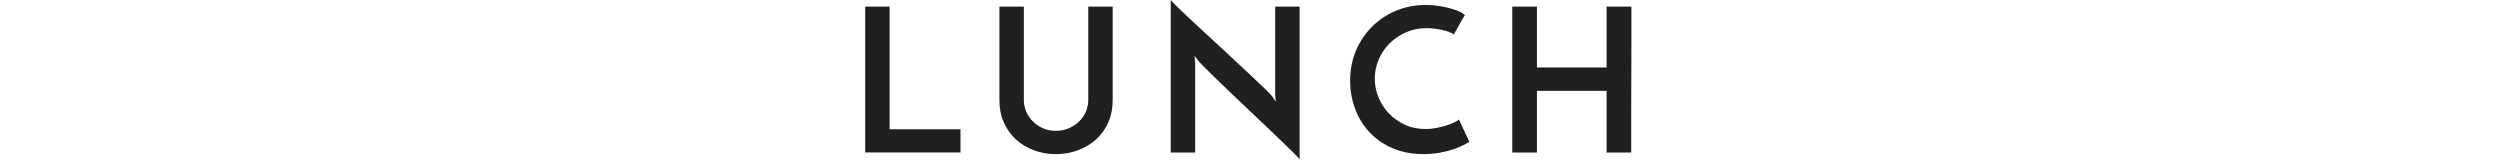
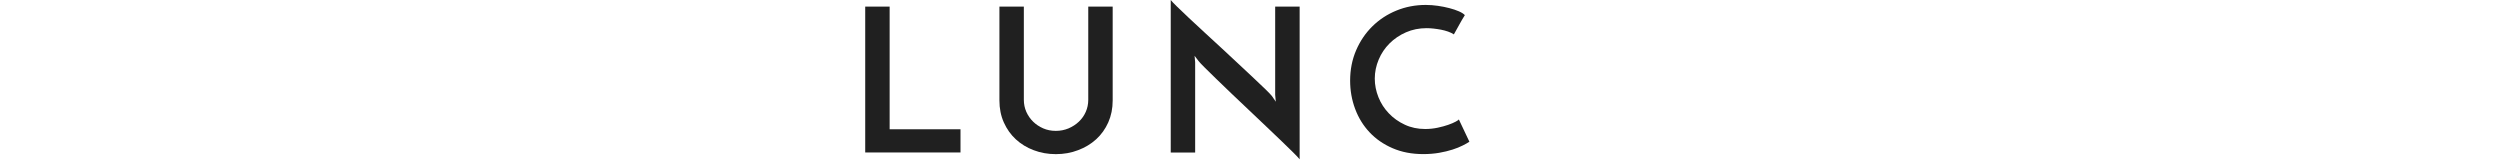
<svg xmlns="http://www.w3.org/2000/svg" version="1.1" id="レイヤー_1" x="0px" y="0px" width="562px" height="36px" viewBox="0 0 562 36" style="enable-background:new 0 0 562 36;" xml:space="preserve">
  <style type="text/css">
	.st0{fill:#202020;}
</style>
  <g>
    <path class="st0" d="M194.5,34.29V1.48h5.49v27.58h15.93v5.22H194.5z" />
    <path class="st0" d="M237.36,34.65c-1.77,0-3.43-0.29-4.97-0.88c-1.55-0.58-2.89-1.4-4.03-2.45c-1.14-1.05-2.04-2.32-2.7-3.8   c-0.66-1.48-0.99-3.13-0.99-4.93V1.48h5.49v20.97c0,0.96,0.19,1.86,0.56,2.7c0.38,0.84,0.88,1.57,1.53,2.2   c0.64,0.63,1.4,1.13,2.27,1.51c0.87,0.38,1.81,0.56,2.83,0.56c1.02,0,1.97-0.19,2.86-0.56c0.88-0.38,1.66-0.88,2.32-1.51   c0.66-0.63,1.18-1.36,1.55-2.2c0.37-0.84,0.56-1.74,0.56-2.7V1.48h5.49v21.1c0,1.8-0.33,3.44-0.99,4.93   c-0.66,1.48-1.57,2.75-2.72,3.8c-1.16,1.05-2.51,1.87-4.07,2.45C240.8,34.36,239.13,34.65,237.36,34.65z" />
    <path class="st0" d="M292.16,1.48v34.33c-0.21-0.27-0.67-0.76-1.39-1.48c-0.72-0.72-1.61-1.58-2.66-2.59   c-1.05-1-2.21-2.12-3.49-3.33c-1.28-1.21-2.57-2.44-3.89-3.69c-1.32-1.24-2.61-2.47-3.87-3.67c-1.26-1.2-2.41-2.3-3.44-3.31   c-1.04-1-1.91-1.86-2.61-2.56c-0.71-0.7-1.16-1.19-1.37-1.46c-0.03-0.06-0.15-0.22-0.36-0.47c-0.21-0.25-0.39-0.49-0.54-0.7   l0.13,1.44v20.29h-5.49V0c0.21,0.27,0.67,0.76,1.39,1.46c0.72,0.71,1.6,1.55,2.66,2.54c1.05,0.99,2.21,2.07,3.49,3.24   c1.27,1.17,2.57,2.36,3.89,3.58c1.32,1.21,2.61,2.42,3.87,3.6c1.26,1.19,2.41,2.27,3.46,3.24c1.05,0.98,1.93,1.81,2.63,2.5   c0.7,0.69,1.16,1.17,1.37,1.44l0.86,1.26l-0.14-1.53V1.48H292.16z" />
    <path class="st0" d="M330.32,31.86c-0.36,0.24-0.86,0.53-1.51,0.85c-0.65,0.33-1.41,0.64-2.29,0.92c-0.89,0.29-1.88,0.52-2.99,0.72   c-1.11,0.19-2.3,0.29-3.56,0.29c-2.58,0-4.89-0.44-6.93-1.33c-2.04-0.88-3.77-2.08-5.17-3.58c-1.41-1.5-2.49-3.25-3.24-5.27   c-0.75-2.01-1.12-4.12-1.12-6.34c0-2.46,0.45-4.73,1.35-6.82c0.9-2.08,2.12-3.88,3.67-5.4c1.54-1.51,3.34-2.69,5.4-3.53   s4.25-1.26,6.59-1.26c0.9,0,1.81,0.07,2.72,0.2c0.92,0.13,1.78,0.31,2.59,0.52c0.81,0.21,1.52,0.45,2.14,0.72s1.06,0.56,1.33,0.85   c-0.27,0.42-0.48,0.77-0.63,1.04c-0.15,0.27-0.31,0.55-0.47,0.83c-0.17,0.29-0.35,0.61-0.54,0.97c-0.2,0.36-0.47,0.85-0.83,1.49   c-0.36-0.24-0.79-0.45-1.3-0.63c-0.51-0.18-1.04-0.32-1.6-0.43c-0.56-0.1-1.12-0.19-1.69-0.25c-0.57-0.06-1.08-0.09-1.53-0.09   c-1.68,0-3.23,0.31-4.66,0.94s-2.65,1.46-3.69,2.5s-1.85,2.24-2.43,3.62s-0.88,2.81-0.88,4.27c0,1.44,0.28,2.84,0.83,4.21   c0.55,1.37,1.33,2.57,2.34,3.62c1,1.05,2.2,1.9,3.58,2.54c1.38,0.65,2.91,0.97,4.59,0.97c0.96,0,1.89-0.1,2.79-0.29   c0.9-0.19,1.69-0.41,2.38-0.65c0.69-0.24,1.25-0.48,1.69-0.72c0.43-0.24,0.67-0.4,0.7-0.49L330.32,31.86z" />
-     <path class="st0" d="M339.96,34.29V1.48h5.54v13.68h15.66V1.48h5.58c0,0.36,0,1.37,0,3.02c0,1.65,0,3.64,0,5.96   c0,2.33-0.01,4.8-0.02,7.43c-0.02,2.63-0.02,5.1-0.02,7.42c0,2.33,0,4.31,0,5.96c0,1.65,0,2.66,0,3.02h-5.54V20.43h-15.66v13.86   H339.96z" />
  </g>
</svg>